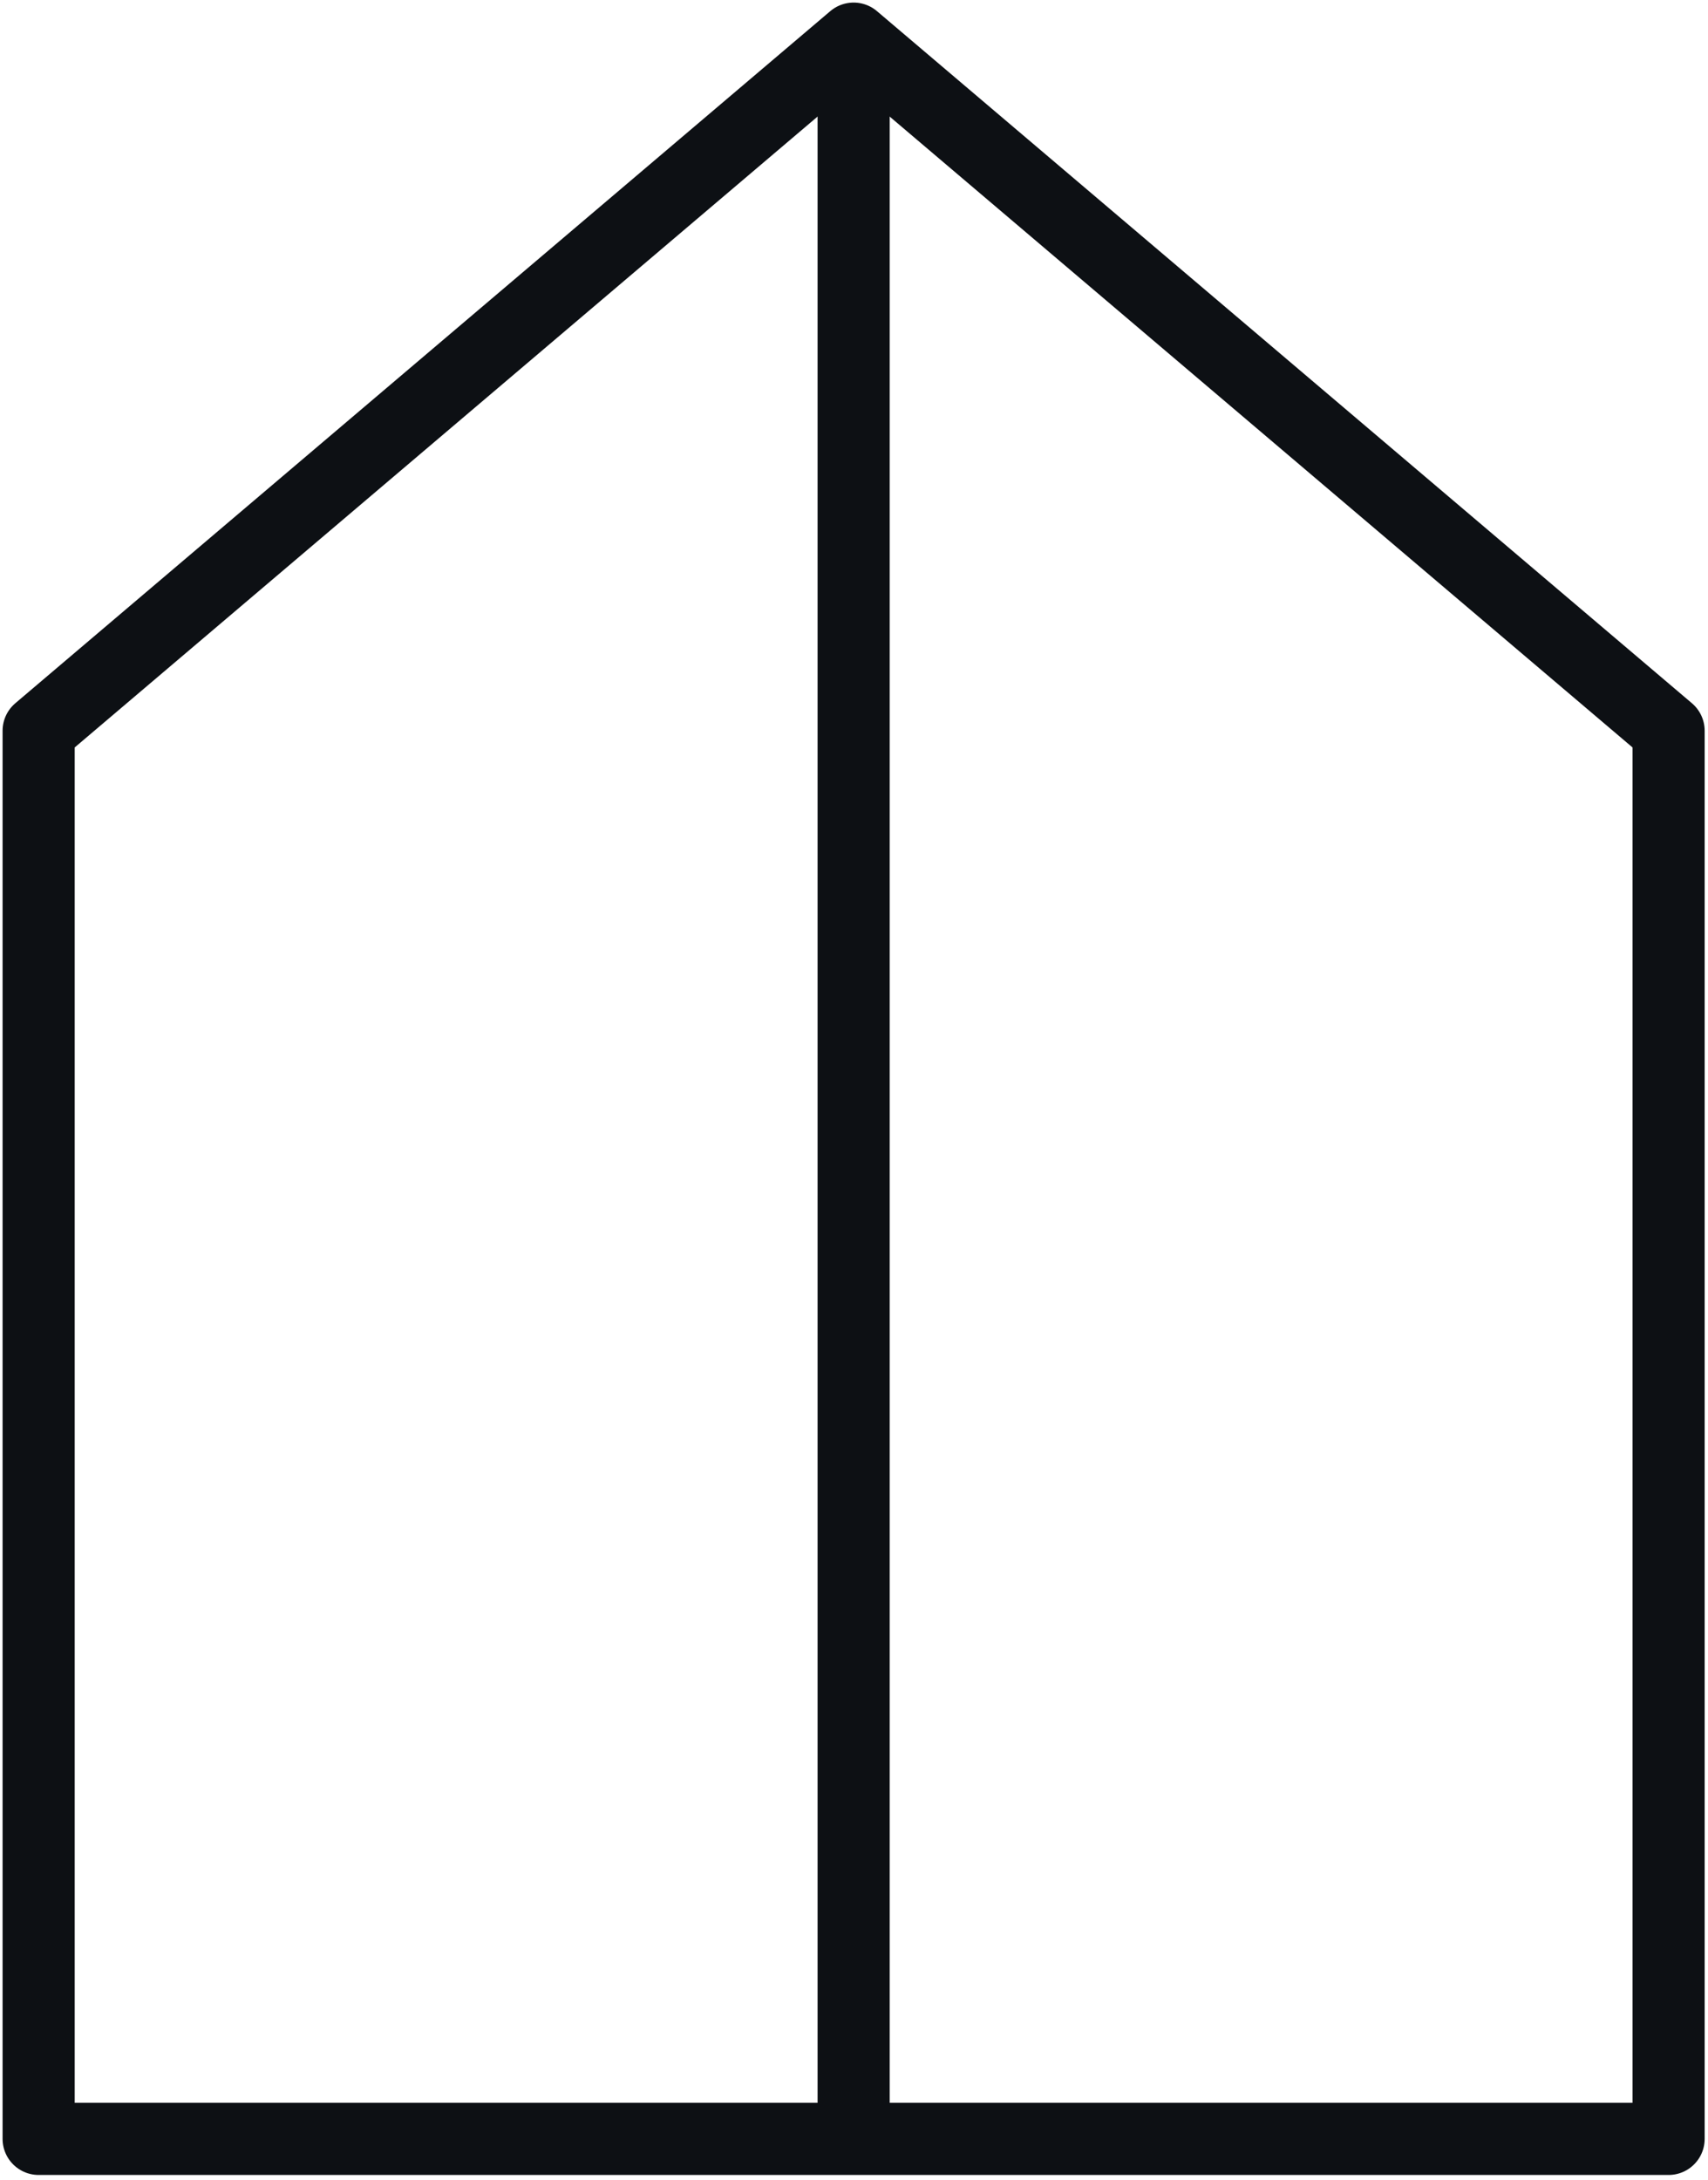
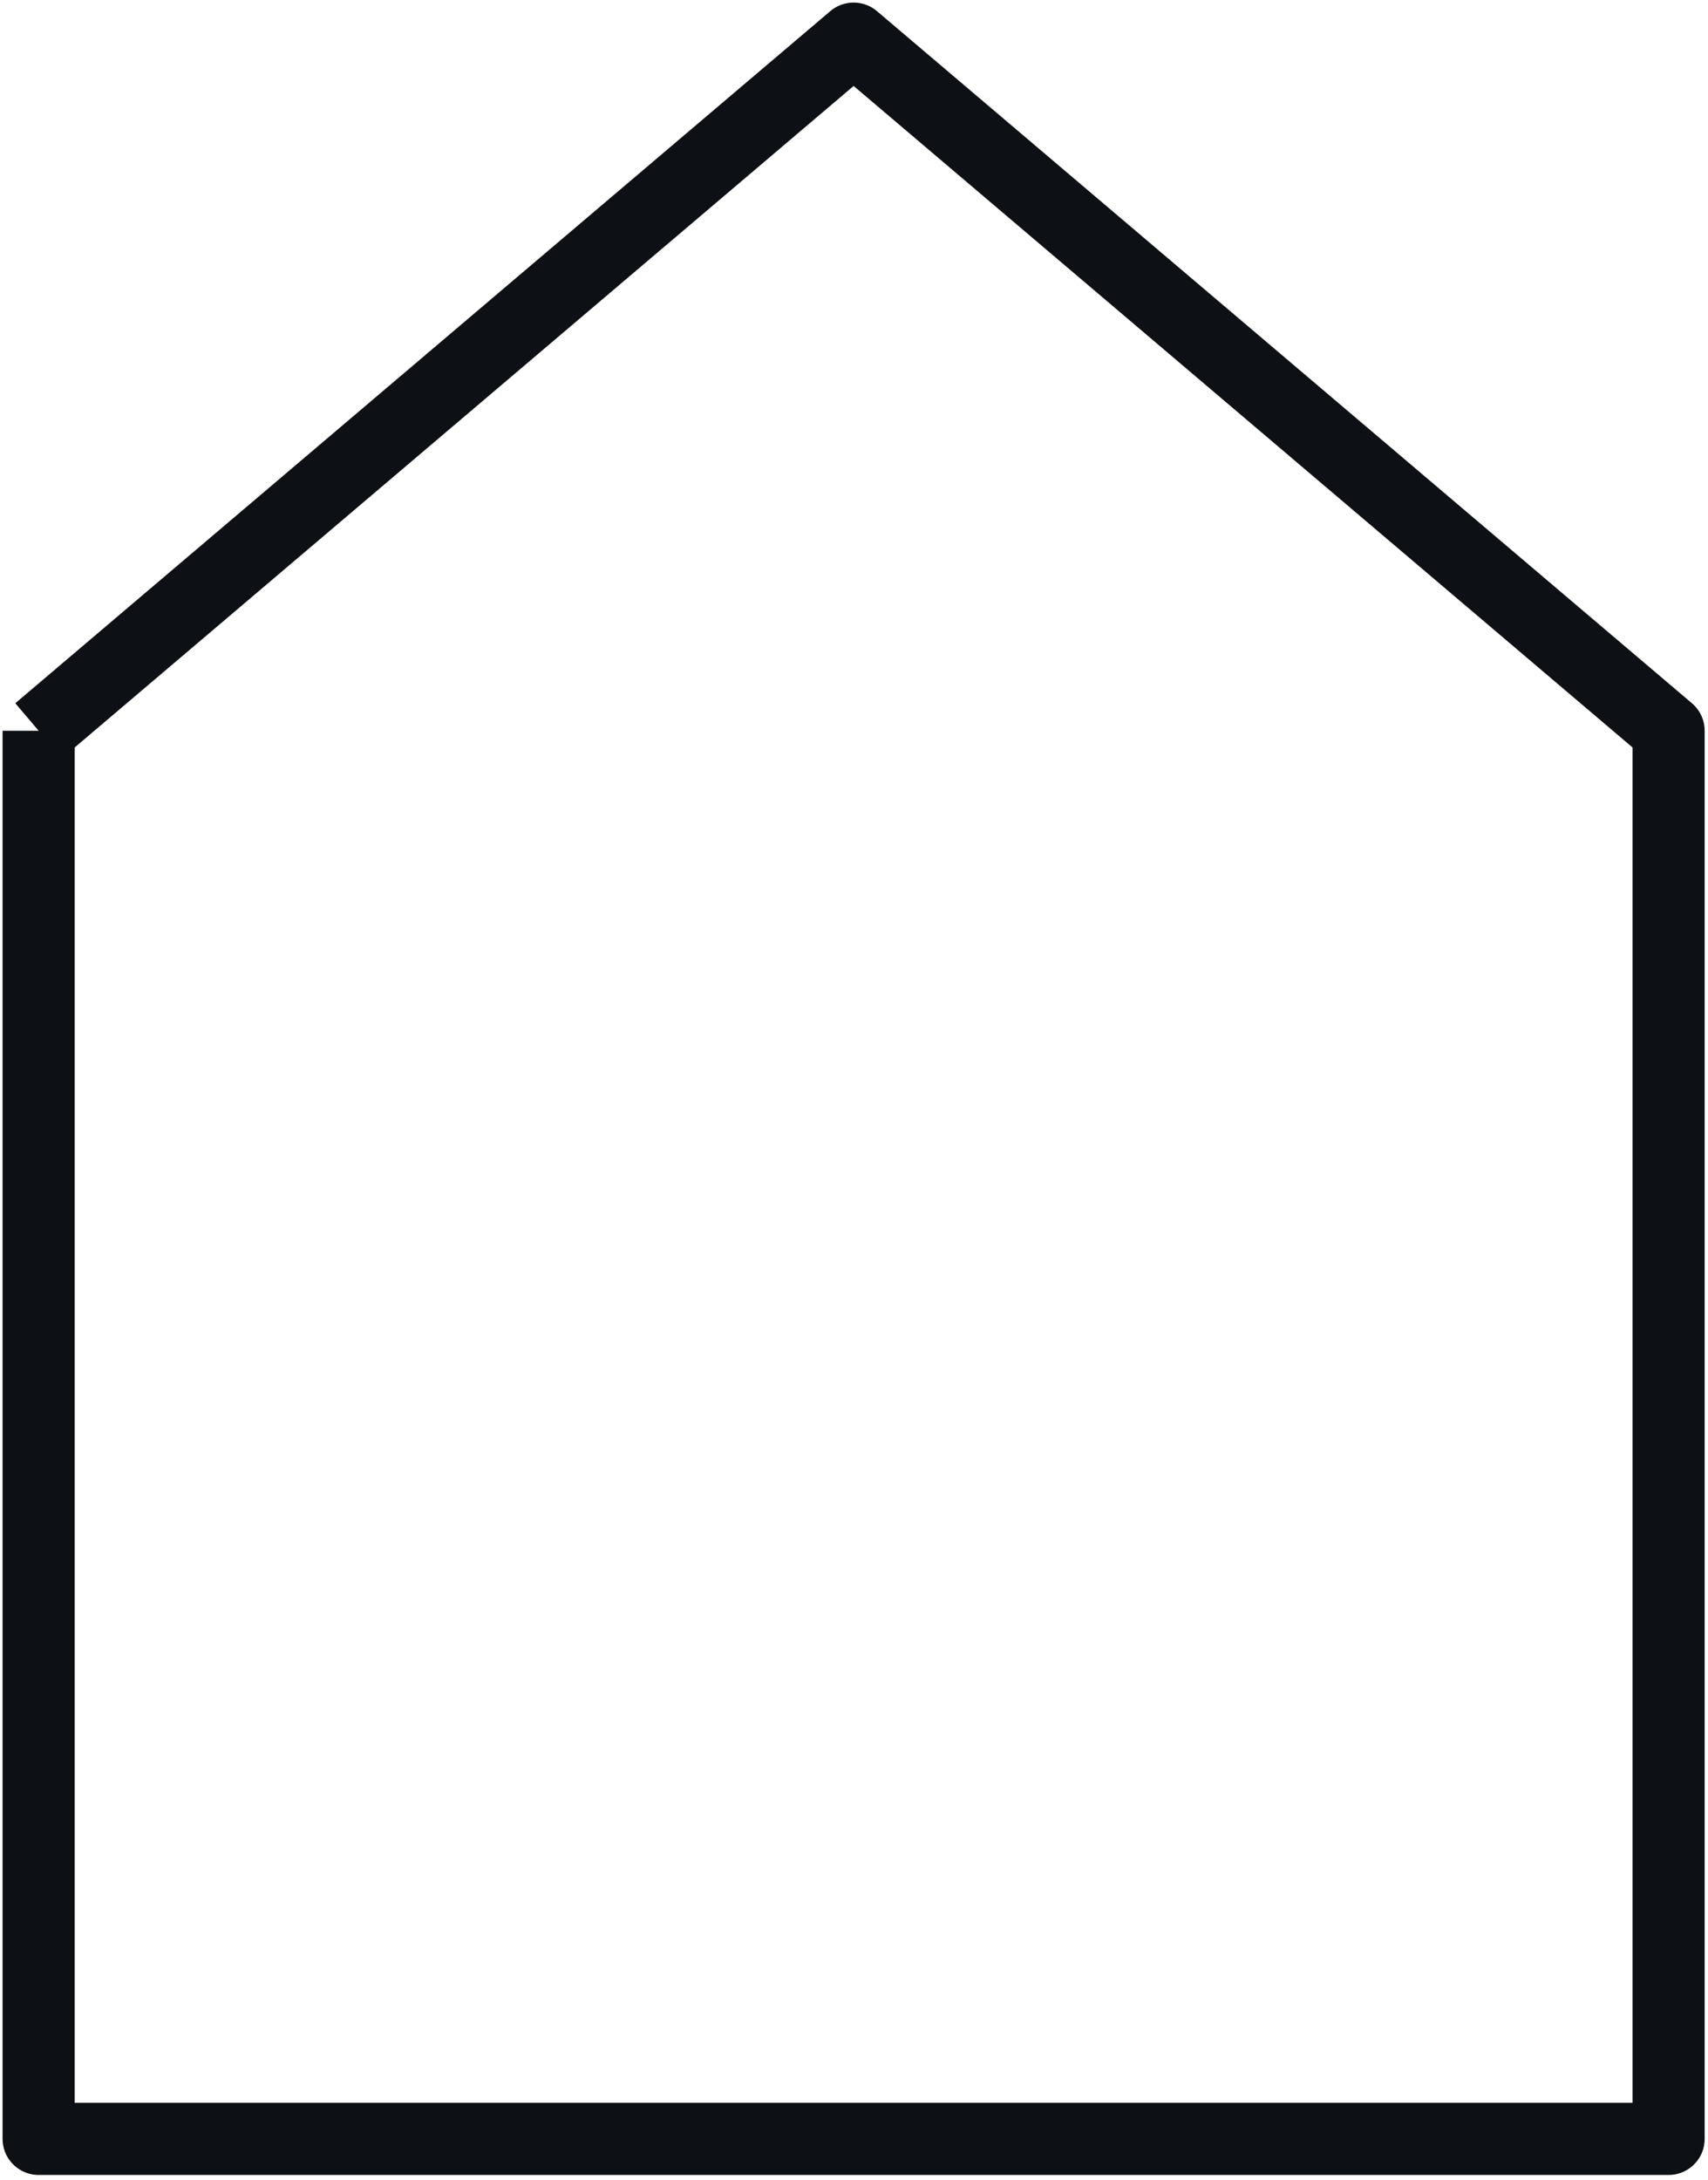
<svg xmlns="http://www.w3.org/2000/svg" width="221" height="282" viewBox="0 0 221 282" fill="none">
-   <path d="M5 94.527V276.678H215.901V94.527L110.451 4.999L5 94.527Z" stroke="#0D1014" stroke-width="9.333" stroke-miterlimit="10" stroke-linejoin="round" />
-   <path d="M110.453 7.927V274.732" stroke="#0D1014" stroke-width="9.333" stroke-miterlimit="10" stroke-linejoin="round" />
+   <path d="M5 94.527V276.678H215.901V94.527L110.451 4.999L5 94.527" stroke="#0D1014" stroke-width="9.333" stroke-miterlimit="10" stroke-linejoin="round" />
</svg>